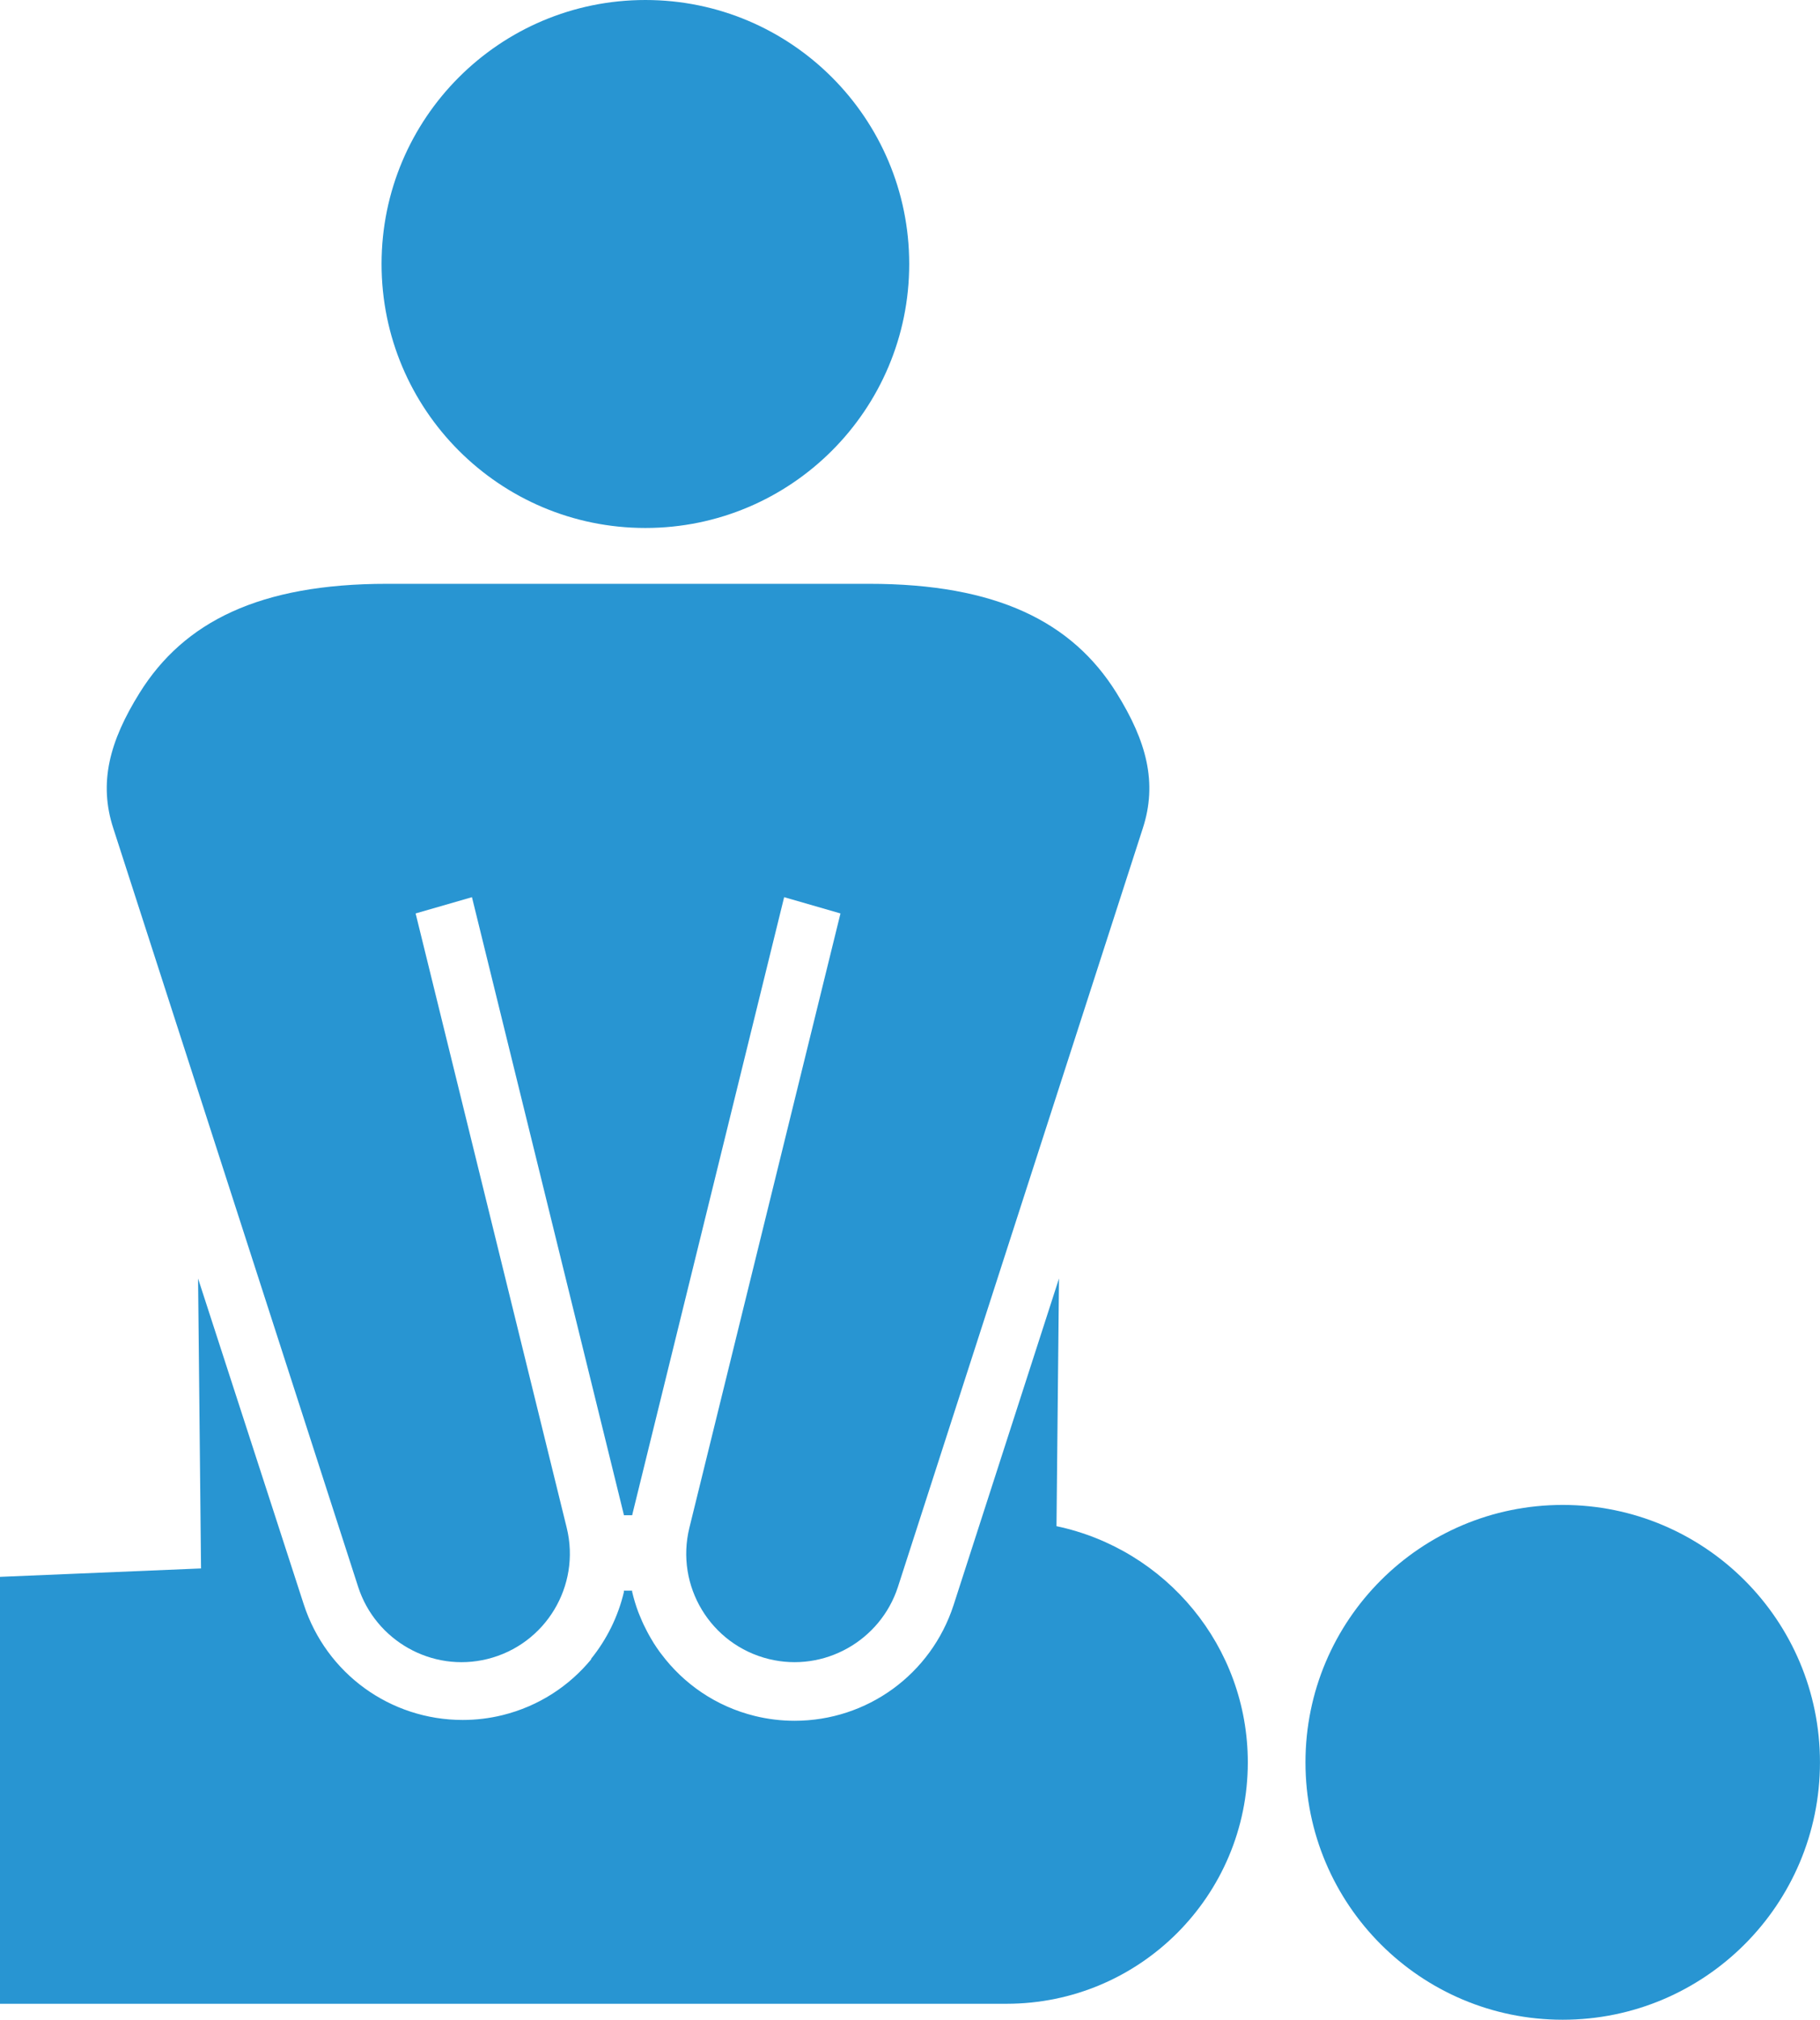
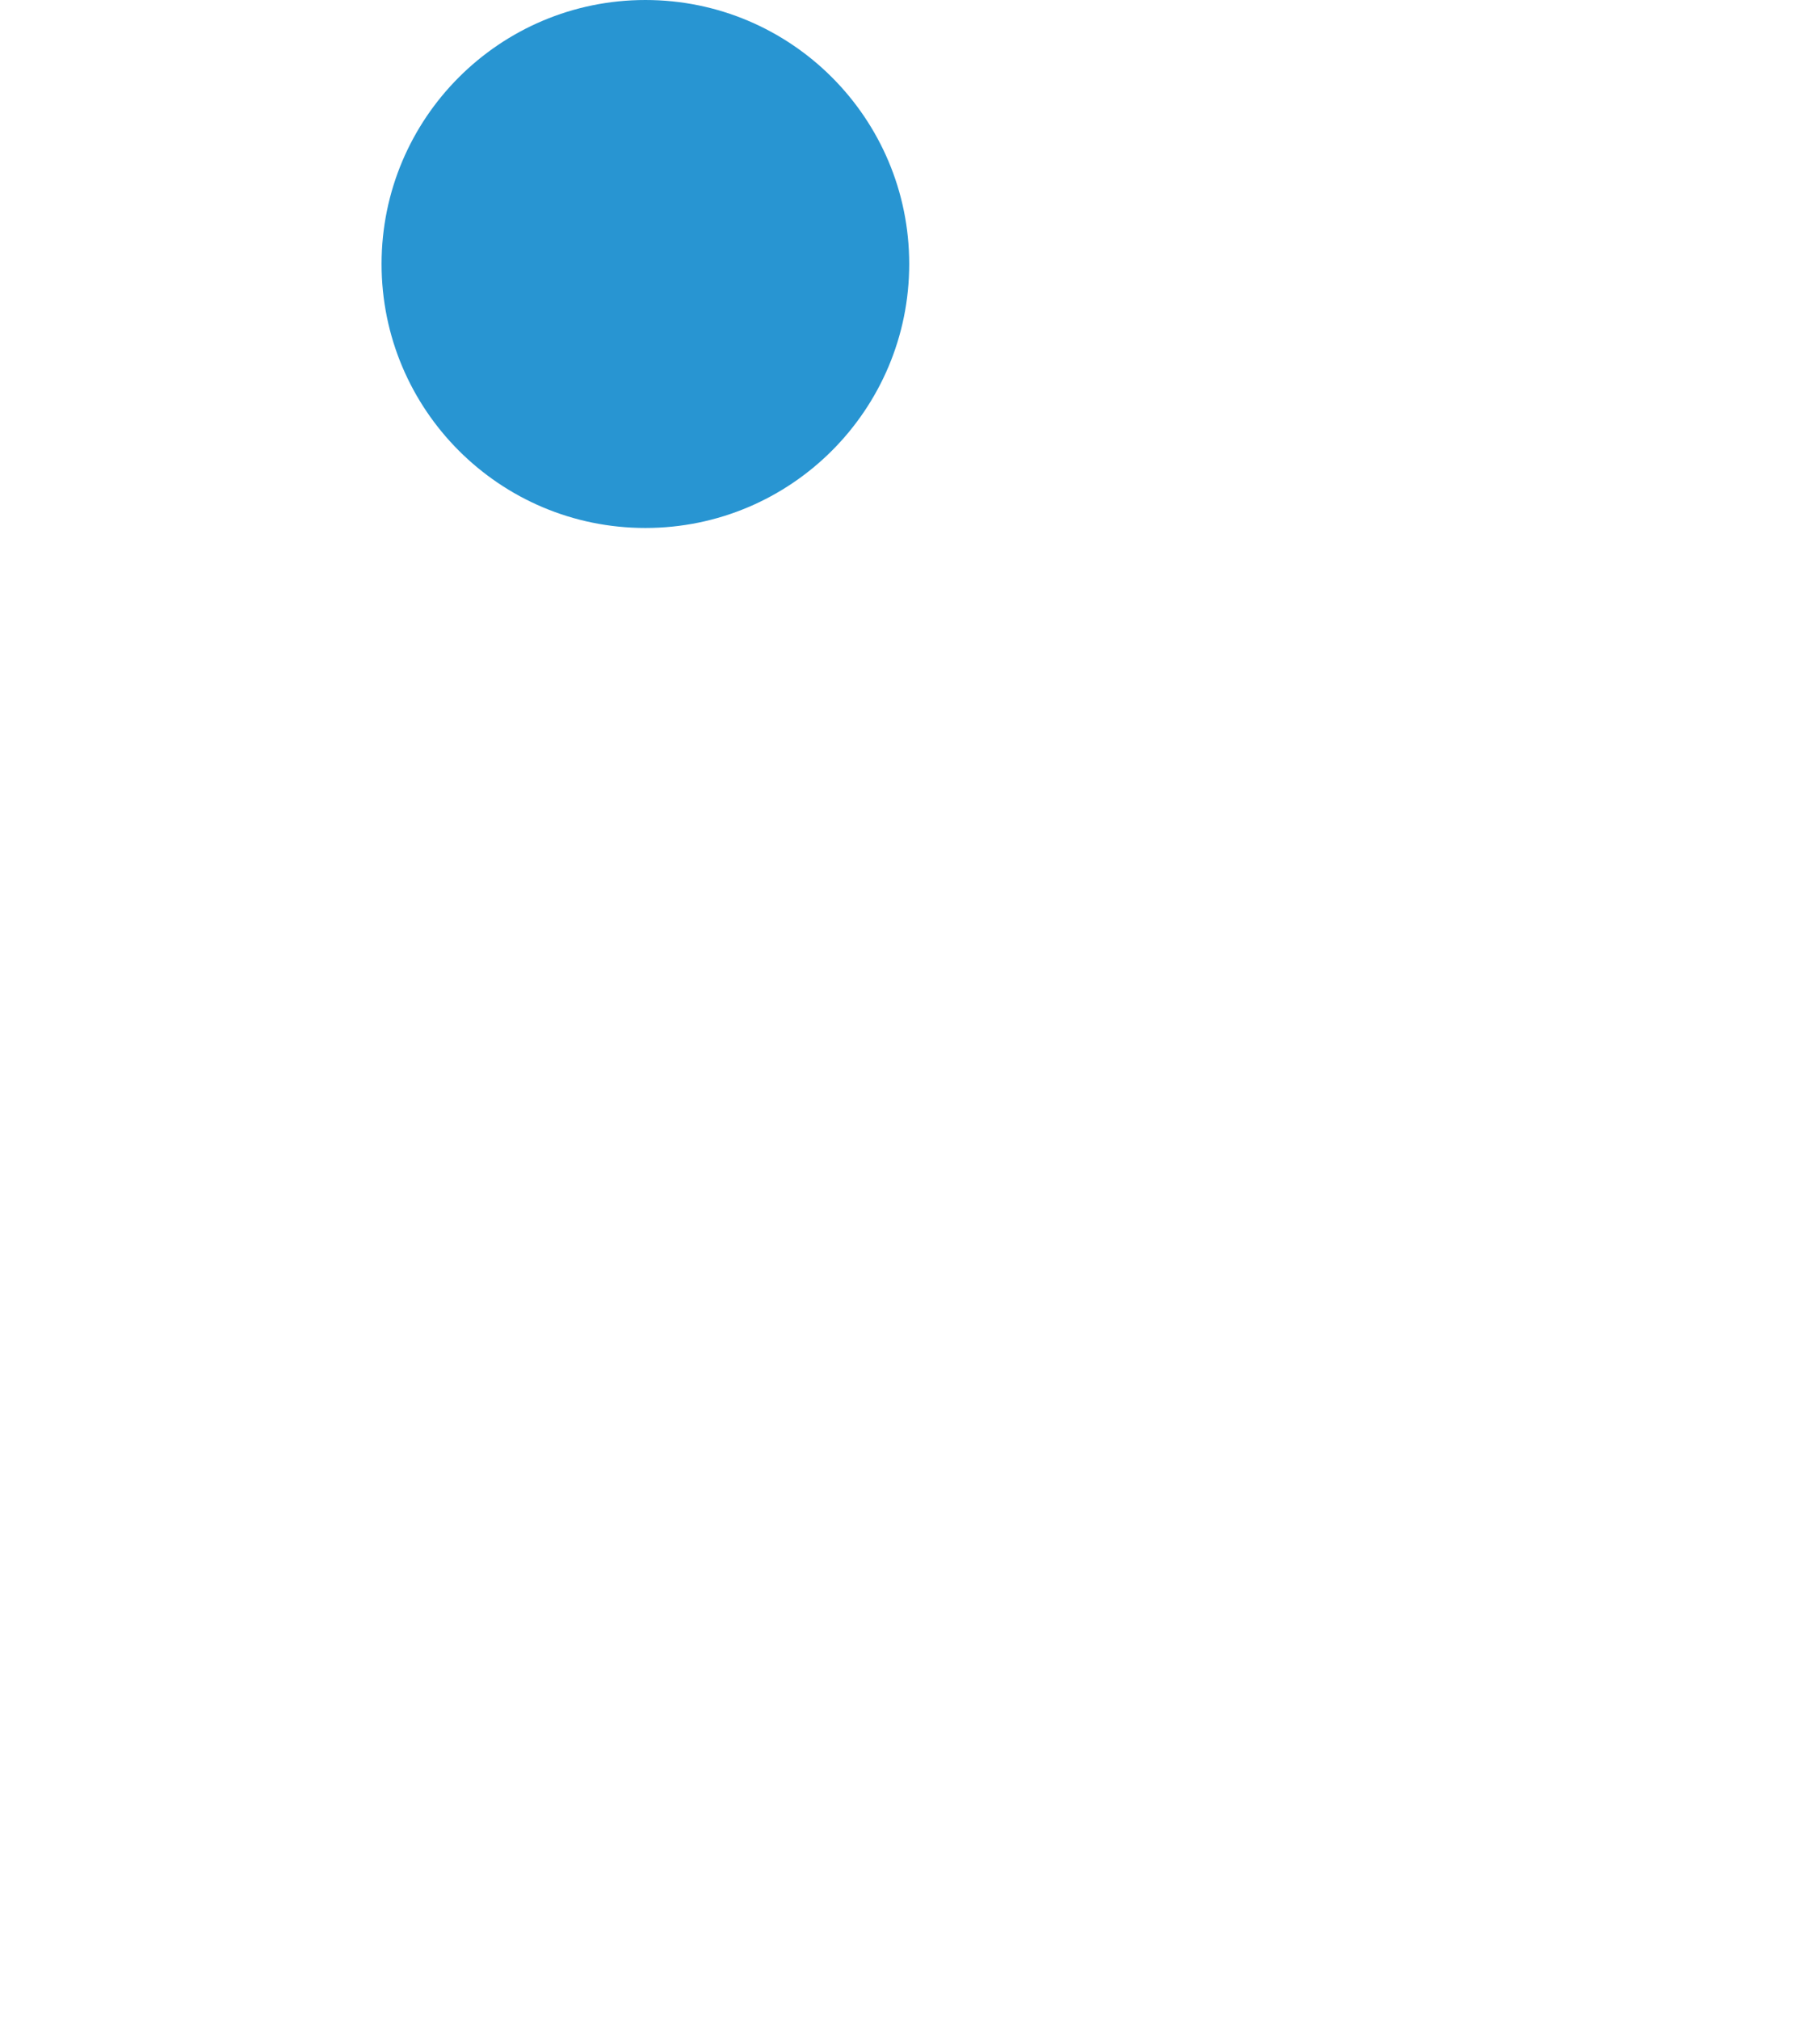
<svg xmlns="http://www.w3.org/2000/svg" id="_レイヤー_1" data-name="レイヤー 1" viewBox="0 0 486.9 540">
  <defs>
    <style>
      .cls-1 {
        fill: #2895d2;
      }
    </style>
  </defs>
  <circle class="cls-1" cx="172.66" cy="70.58" r="70.58" />
-   <circle class="cls-1" cx="418.07" cy="471.18" r="68.82" />
-   <path class="cls-1" d="M282.64,408.02l.67-66.2-28.21,87.34c-6.02,18.49-23.11,30.91-42.53,30.91-3.58,0-7.16-.43-10.65-1.29-10.41-2.56-19.05-8.61-25.02-16.58-.13-.17-.26-.34-.39-.51-.56-.77-1.09-1.55-1.6-2.35-.08-.13-.15-.26-.23-.39-.42-.68-.82-1.36-1.2-2.06-.13-.24-.25-.48-.38-.71-.32-.61-.63-1.23-.93-1.86-.12-.25-.24-.51-.35-.76-.29-.66-.57-1.33-.84-2-.08-.21-.17-.42-.25-.63-.65-1.74-1.19-3.53-1.62-5.36v-.29h-2.2v.36c-1.56,6.58-4.59,12.7-8.82,17.92h.13c-5.9,7.19-14.07,12.61-23.78,15-3.49.86-7.07,1.29-10.65,1.29-19.42,0-36.51-12.42-42.53-30.91l-28.27-87.11.79,77.51-53.79,2.25v114.14h269.29c35.65,0,64.54-28.9,64.54-64.54h0c0-31.07-21.95-57-51.19-63.15Z" />
-   <path class="cls-1" d="M95.83,424.31c4.66,14.31,19.69,22.91,34.54,19.25,15.56-3.83,25.06-19.54,21.24-35.1l-40.42-164.24,15.07-4.35,40.57,164.85c.03.13.05.26.08.39h2.22c.03-.13.05-.26.08-.39l40.57-164.85,15.07,4.35-40.42,164.24c-3.83,15.56,5.68,31.27,21.24,35.1,14.85,3.65,29.88-4.94,34.54-19.25l65.5-202.8c4-12.2,1.04-23.32-7-36.23-11.87-19.07-32.16-29.19-66.18-29.19H103.51c-34.02,0-54.3,10.12-66.18,29.19-8.04,12.91-11,24.03-7,36.23l65.5,202.8Z" />
</svg>